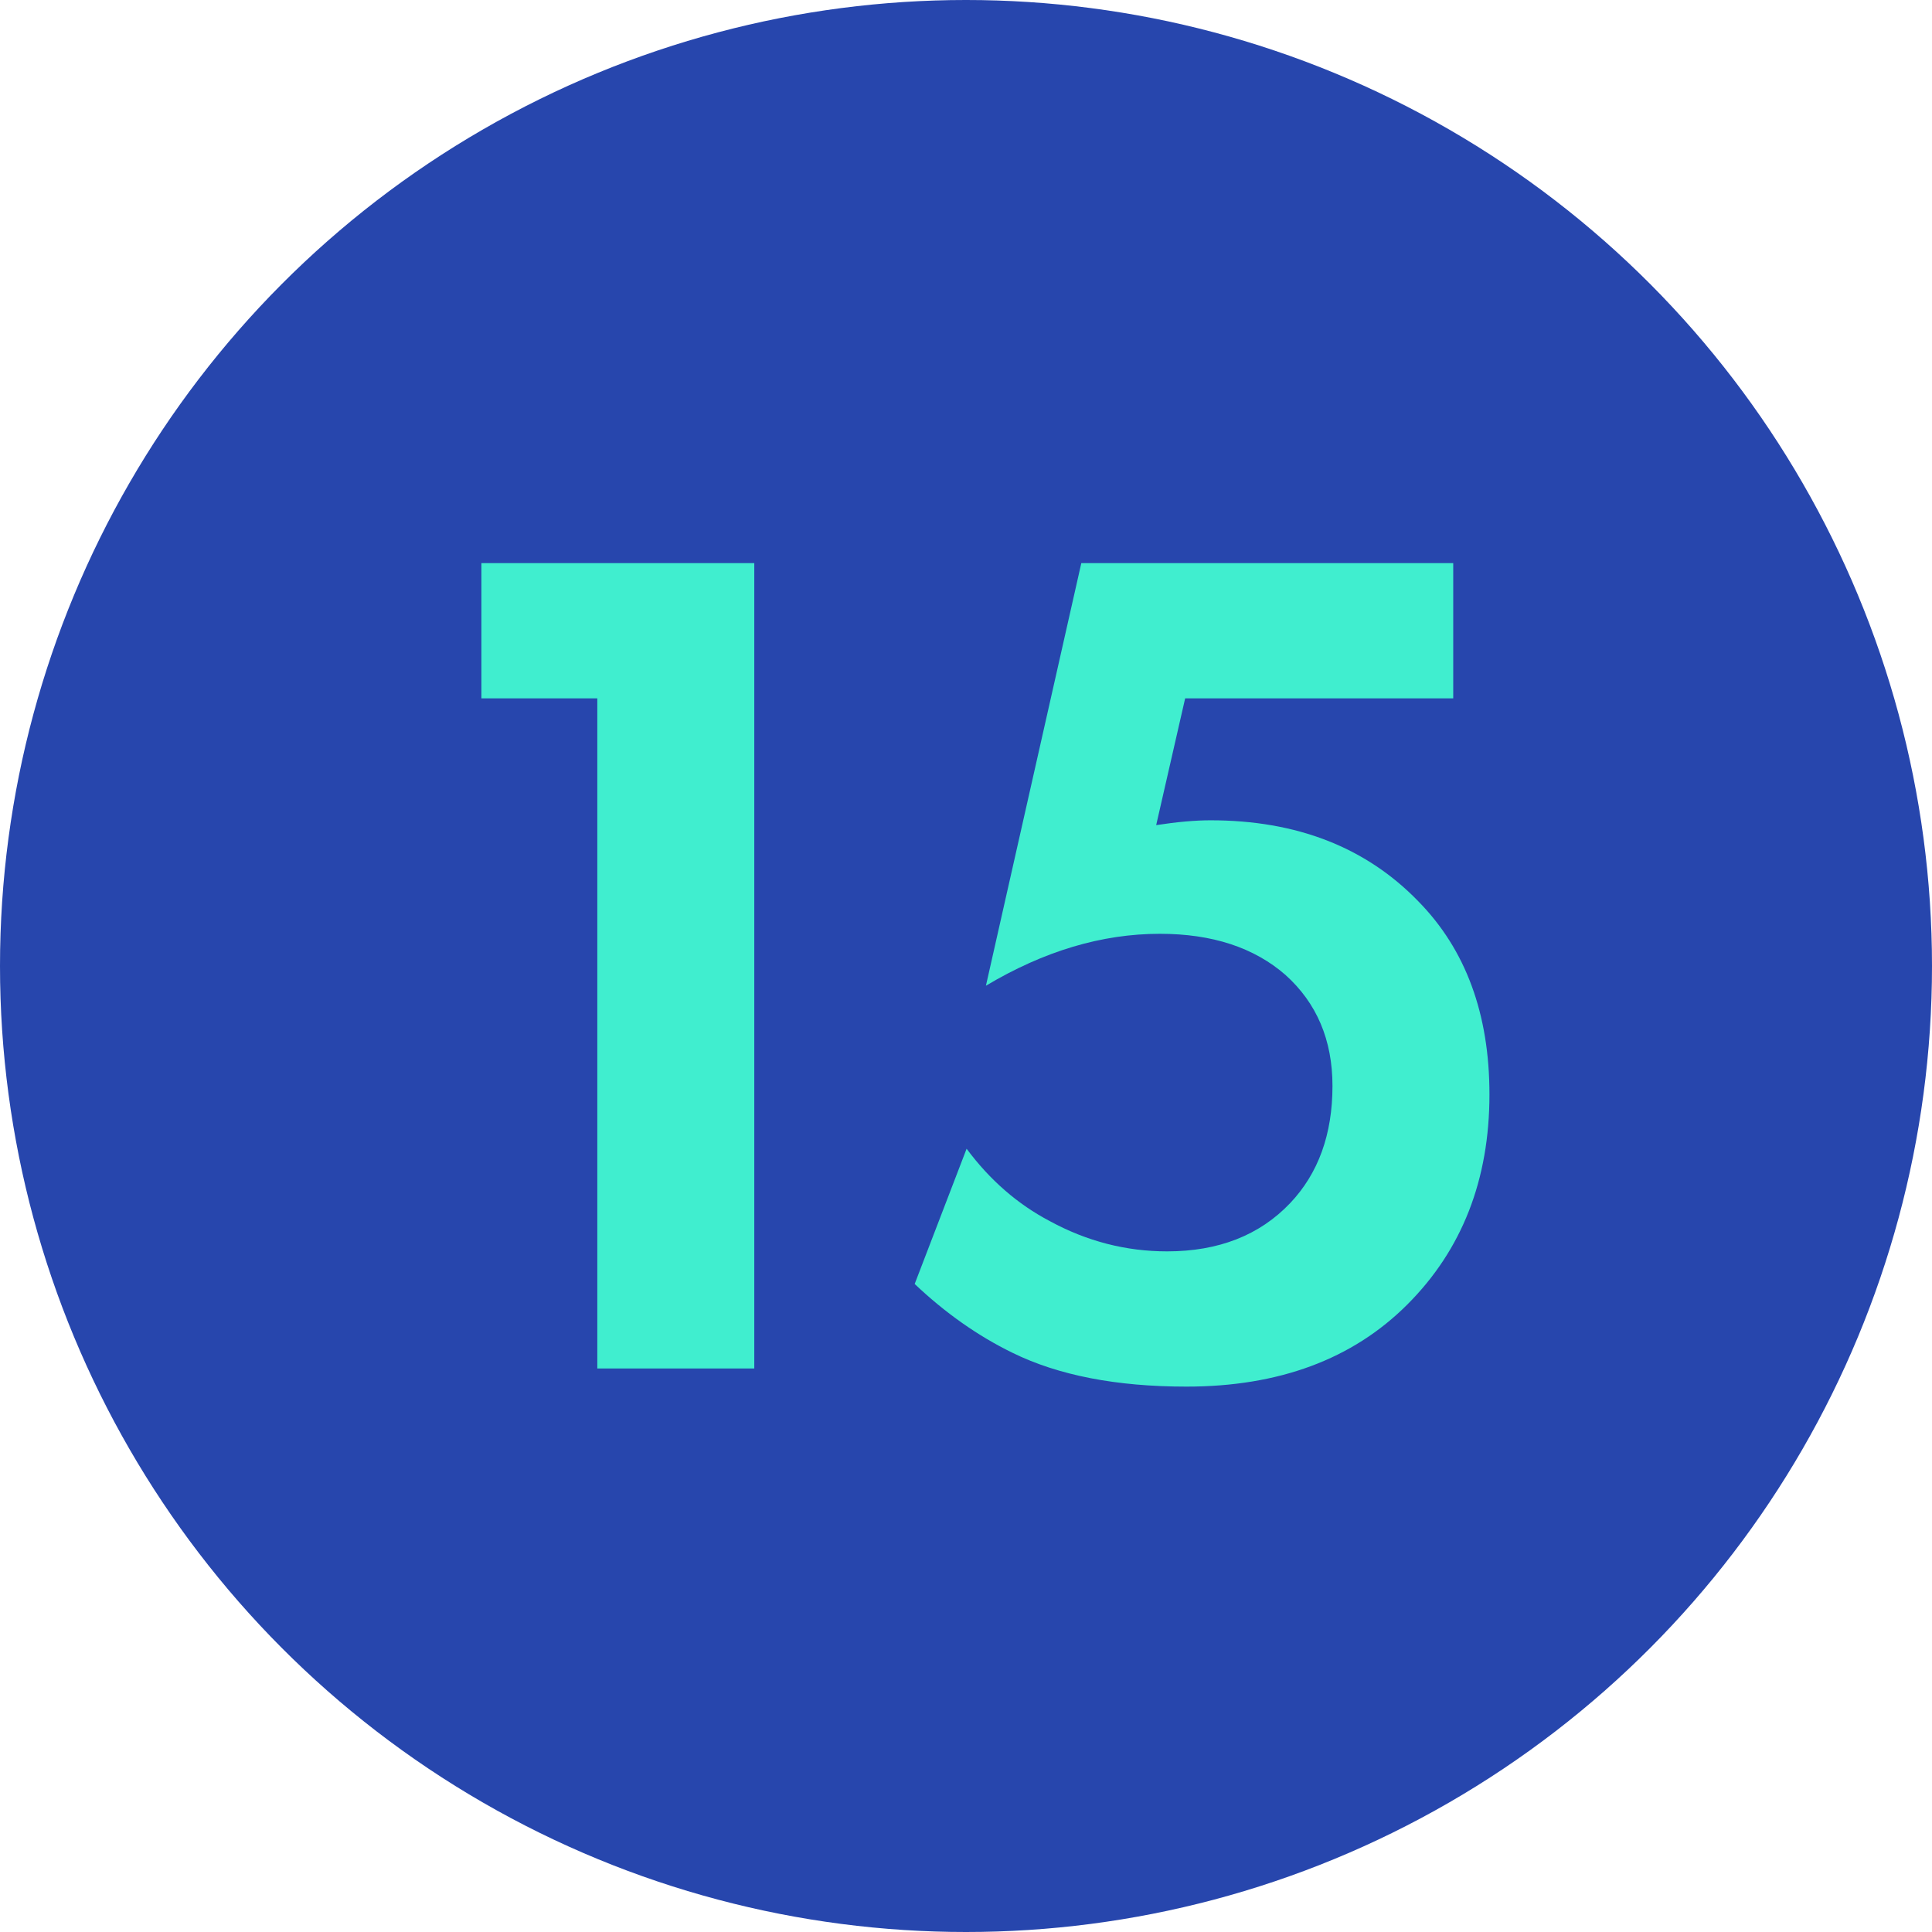
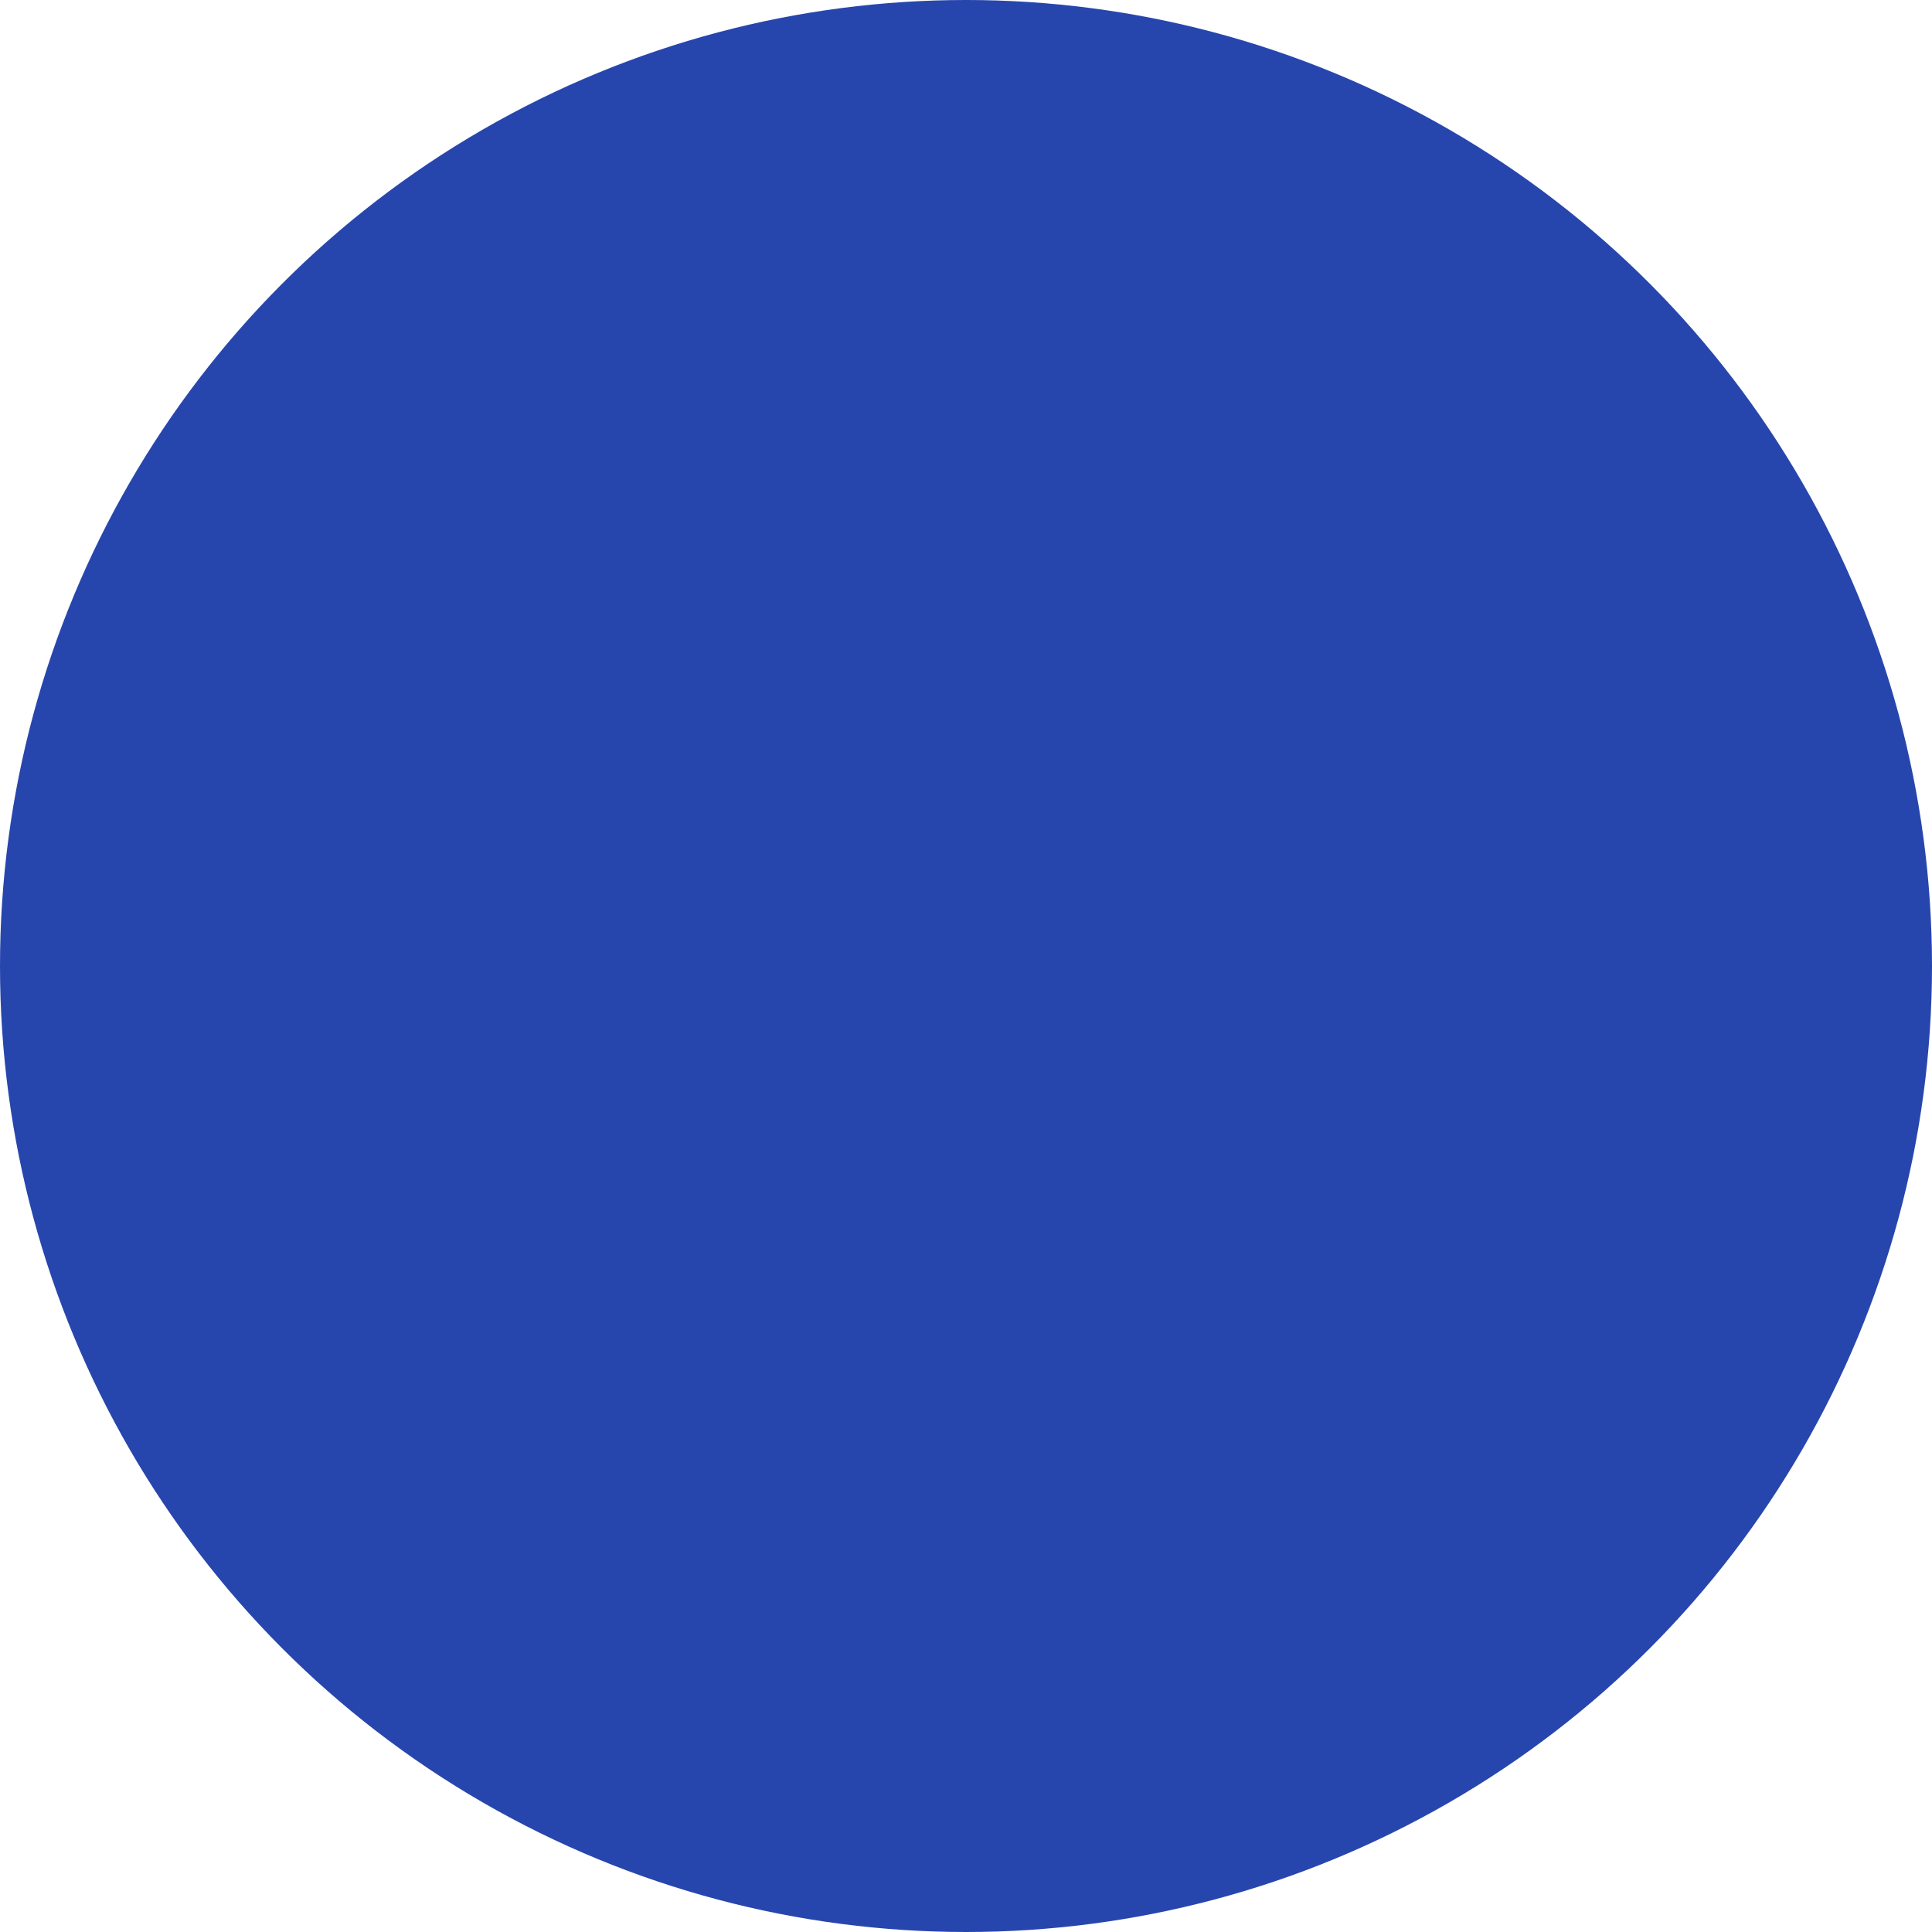
<svg xmlns="http://www.w3.org/2000/svg" width="48" height="48" viewBox="0 0 48 48" fill="none">
  <circle cx="24" cy="24" r="24" fill="#2746AD" />
-   <path d="M14.84 34V17.35H11.96V13.99H18.74V34H14.84ZM36.105 13.99V17.35H29.445L28.725 20.5C29.245 20.42 29.695 20.38 30.075 20.38C32.215 20.38 33.935 21.05 35.235 22.39C36.415 23.59 37.005 25.19 37.005 27.19C37.005 29.31 36.325 31.05 34.965 32.41C33.605 33.77 31.775 34.45 29.475 34.45C27.735 34.45 26.295 34.17 25.155 33.61C24.295 33.19 23.485 32.62 22.725 31.9L24.015 28.54C24.595 29.32 25.285 29.92 26.085 30.34C27.005 30.84 27.975 31.09 28.995 31.09C30.275 31.09 31.295 30.69 32.055 29.89C32.755 29.15 33.105 28.18 33.105 26.98C33.105 25.84 32.715 24.92 31.935 24.22C31.155 23.54 30.115 23.2 28.815 23.2C27.375 23.2 25.935 23.63 24.495 24.49L26.865 13.99H36.105Z" fill="#40EECF" />
</svg>